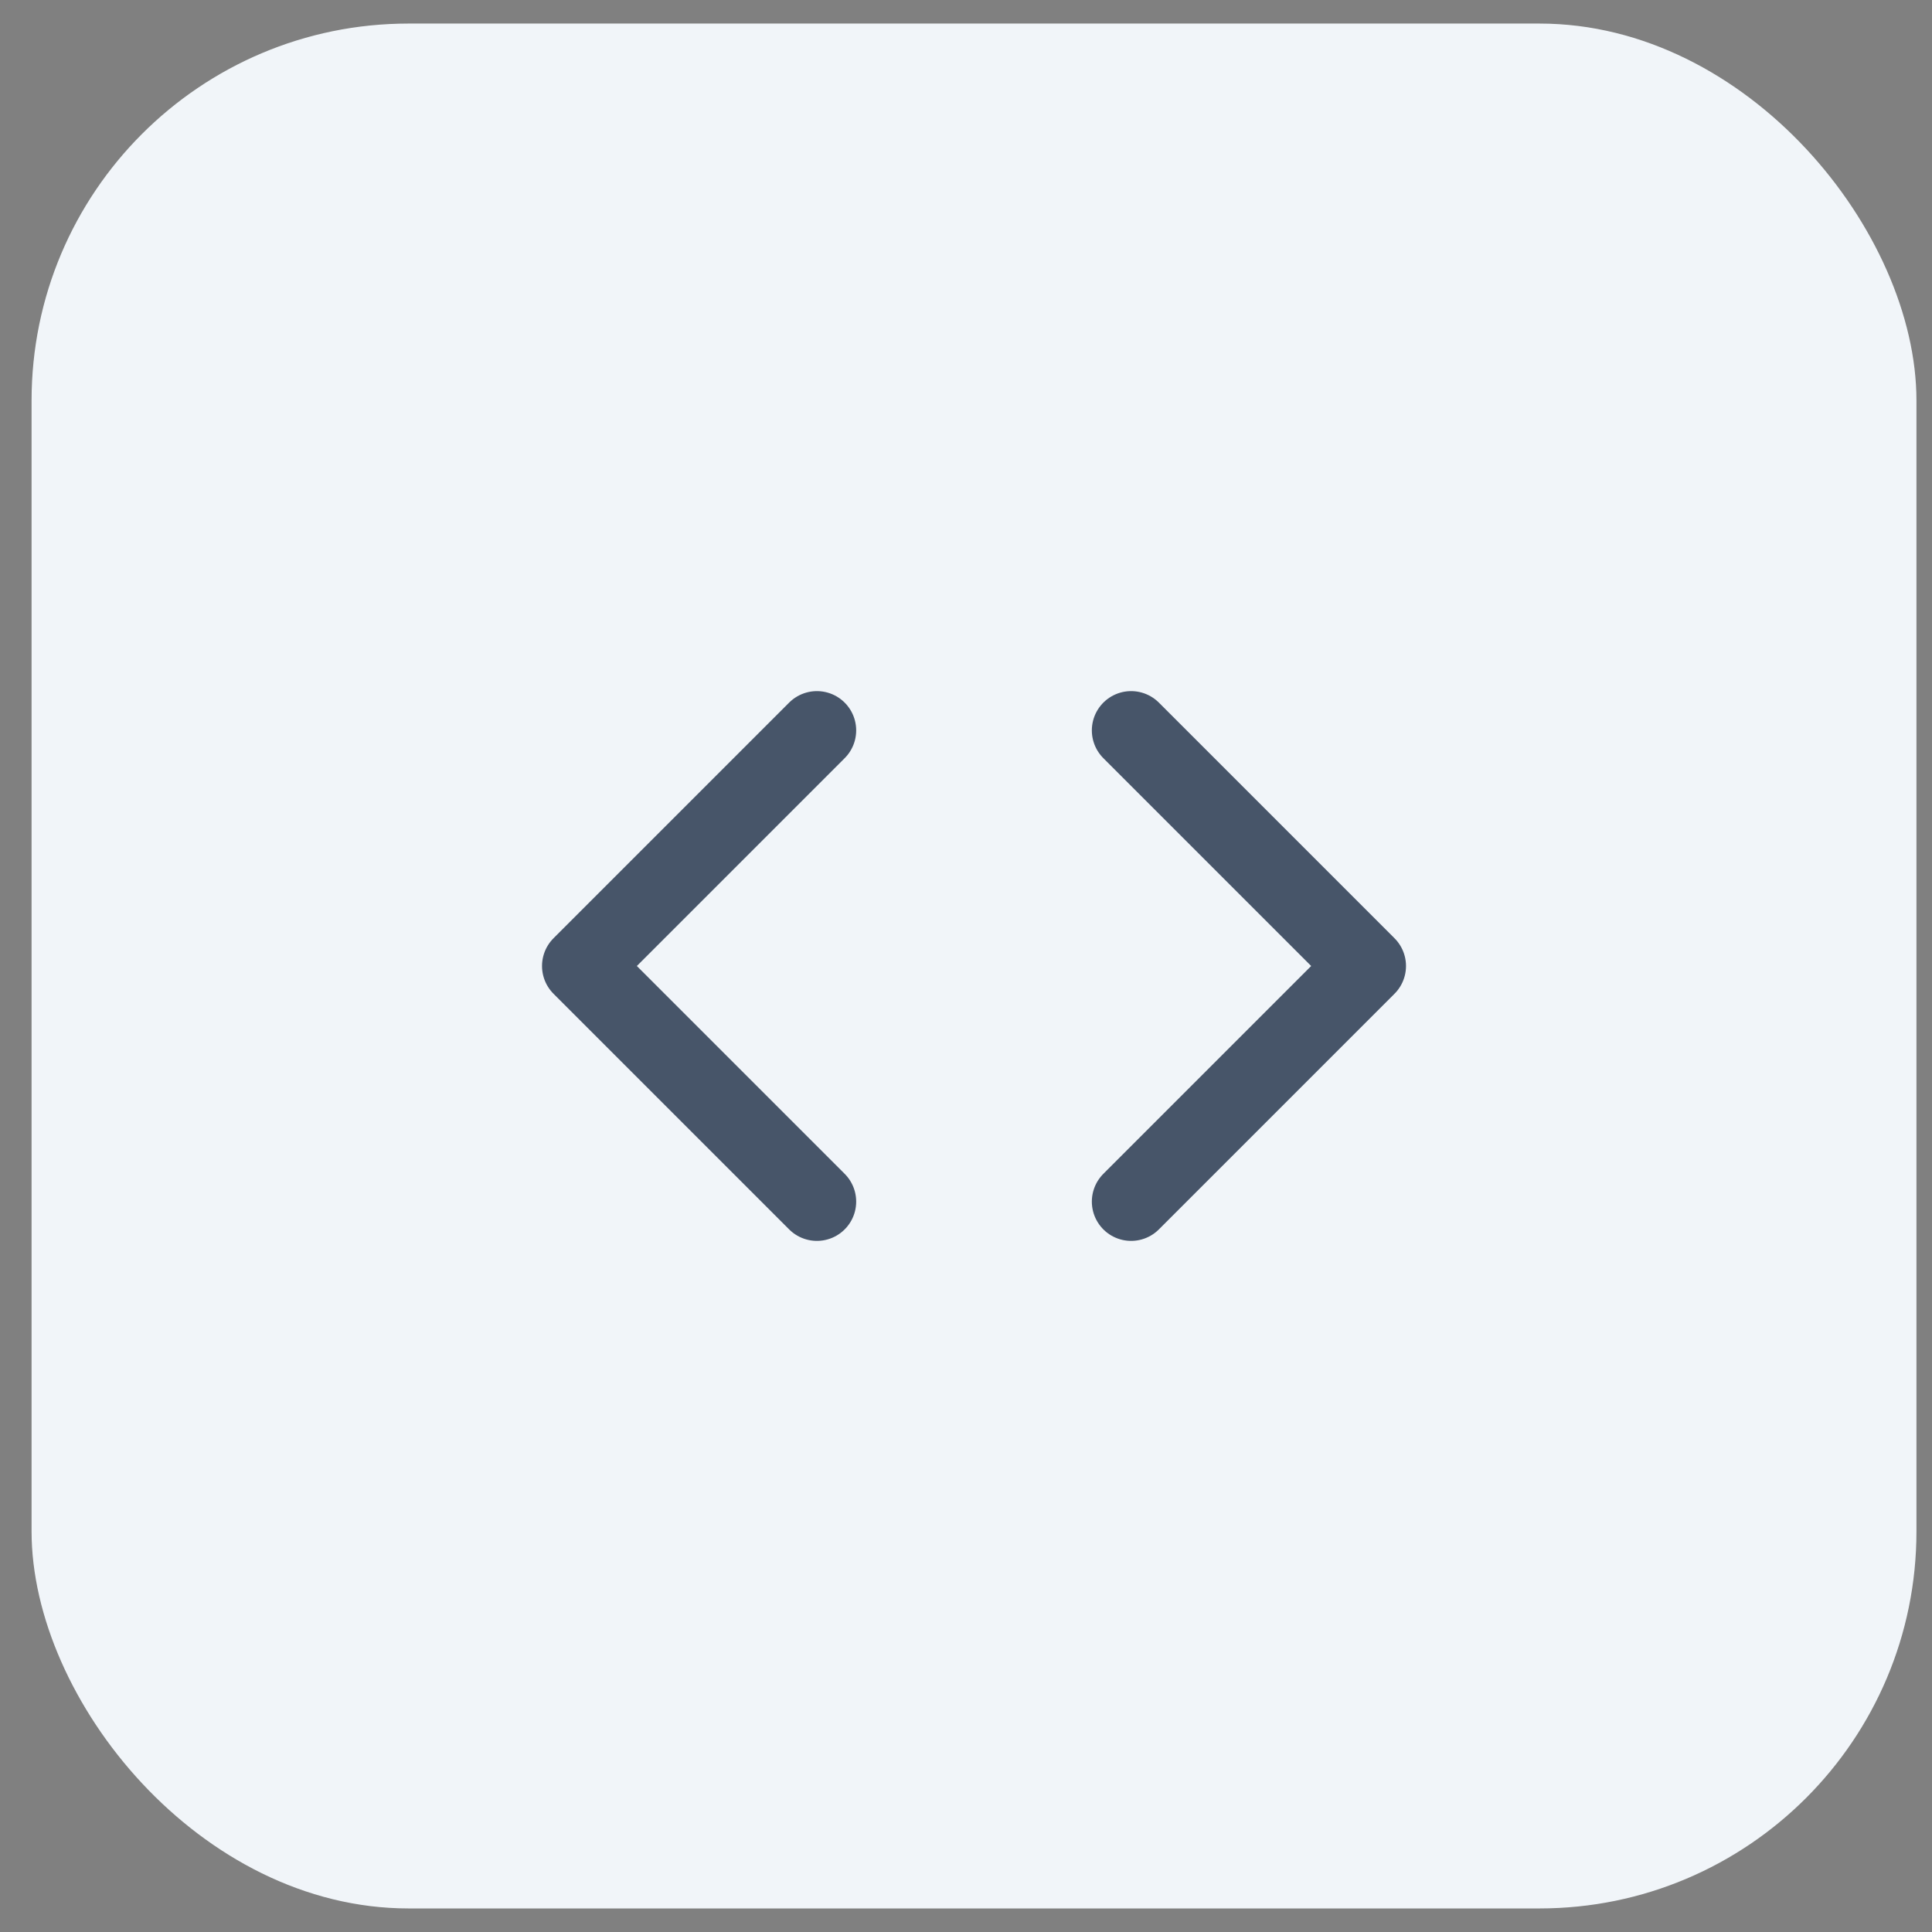
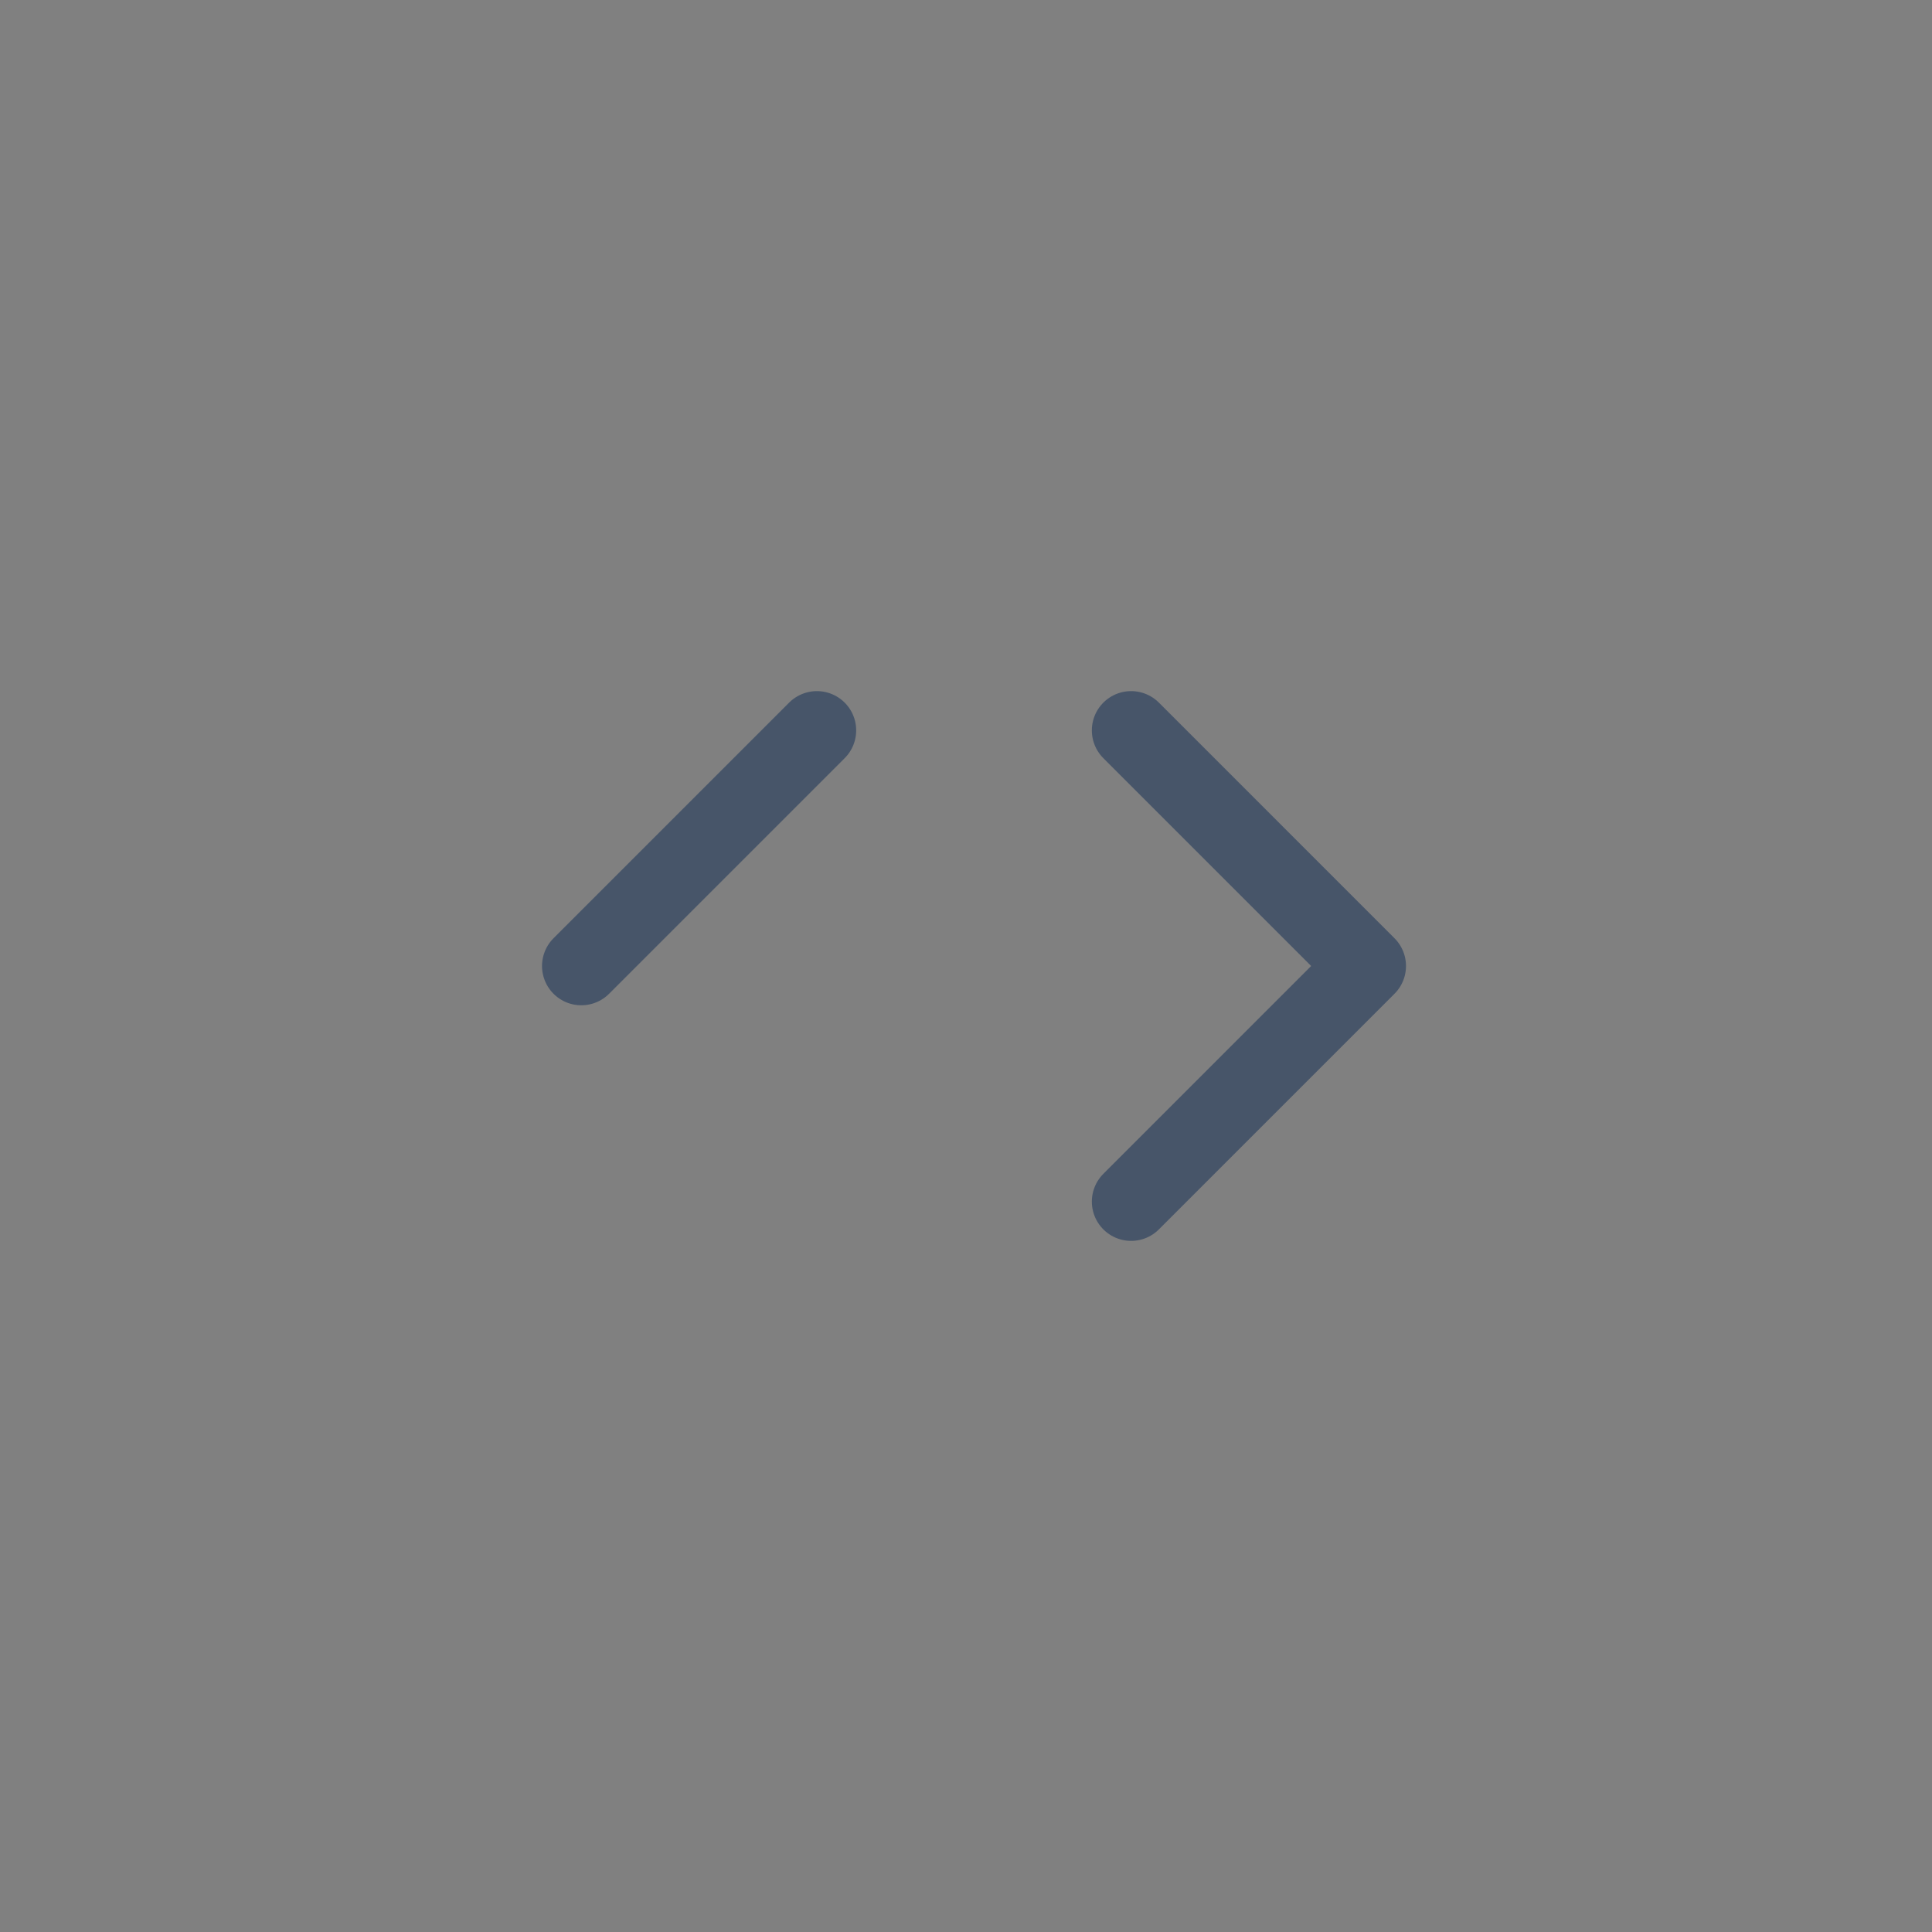
<svg xmlns="http://www.w3.org/2000/svg" width="41" height="41" viewBox="0 0 41 41" fill="none">
  <rect x="0" y="0" width="41" height="41" fill="#808080" stroke="none" />
-   <rect x="0.67" y="0.5" width="40" height="40" rx="8" fill="#F1F5F9" />
  <path d="M24.004 25.5L29.004 20.5L24.004 15.5" stroke="#475569" stroke-width="1.667" stroke-linecap="round" stroke-linejoin="round" />
-   <path d="M17.336 15.5L12.336 20.5L17.336 25.5" stroke="#475569" stroke-width="1.667" stroke-linecap="round" stroke-linejoin="round" />
+   <path d="M17.336 15.5L12.336 20.5" stroke="#475569" stroke-width="1.667" stroke-linecap="round" stroke-linejoin="round" />
</svg>